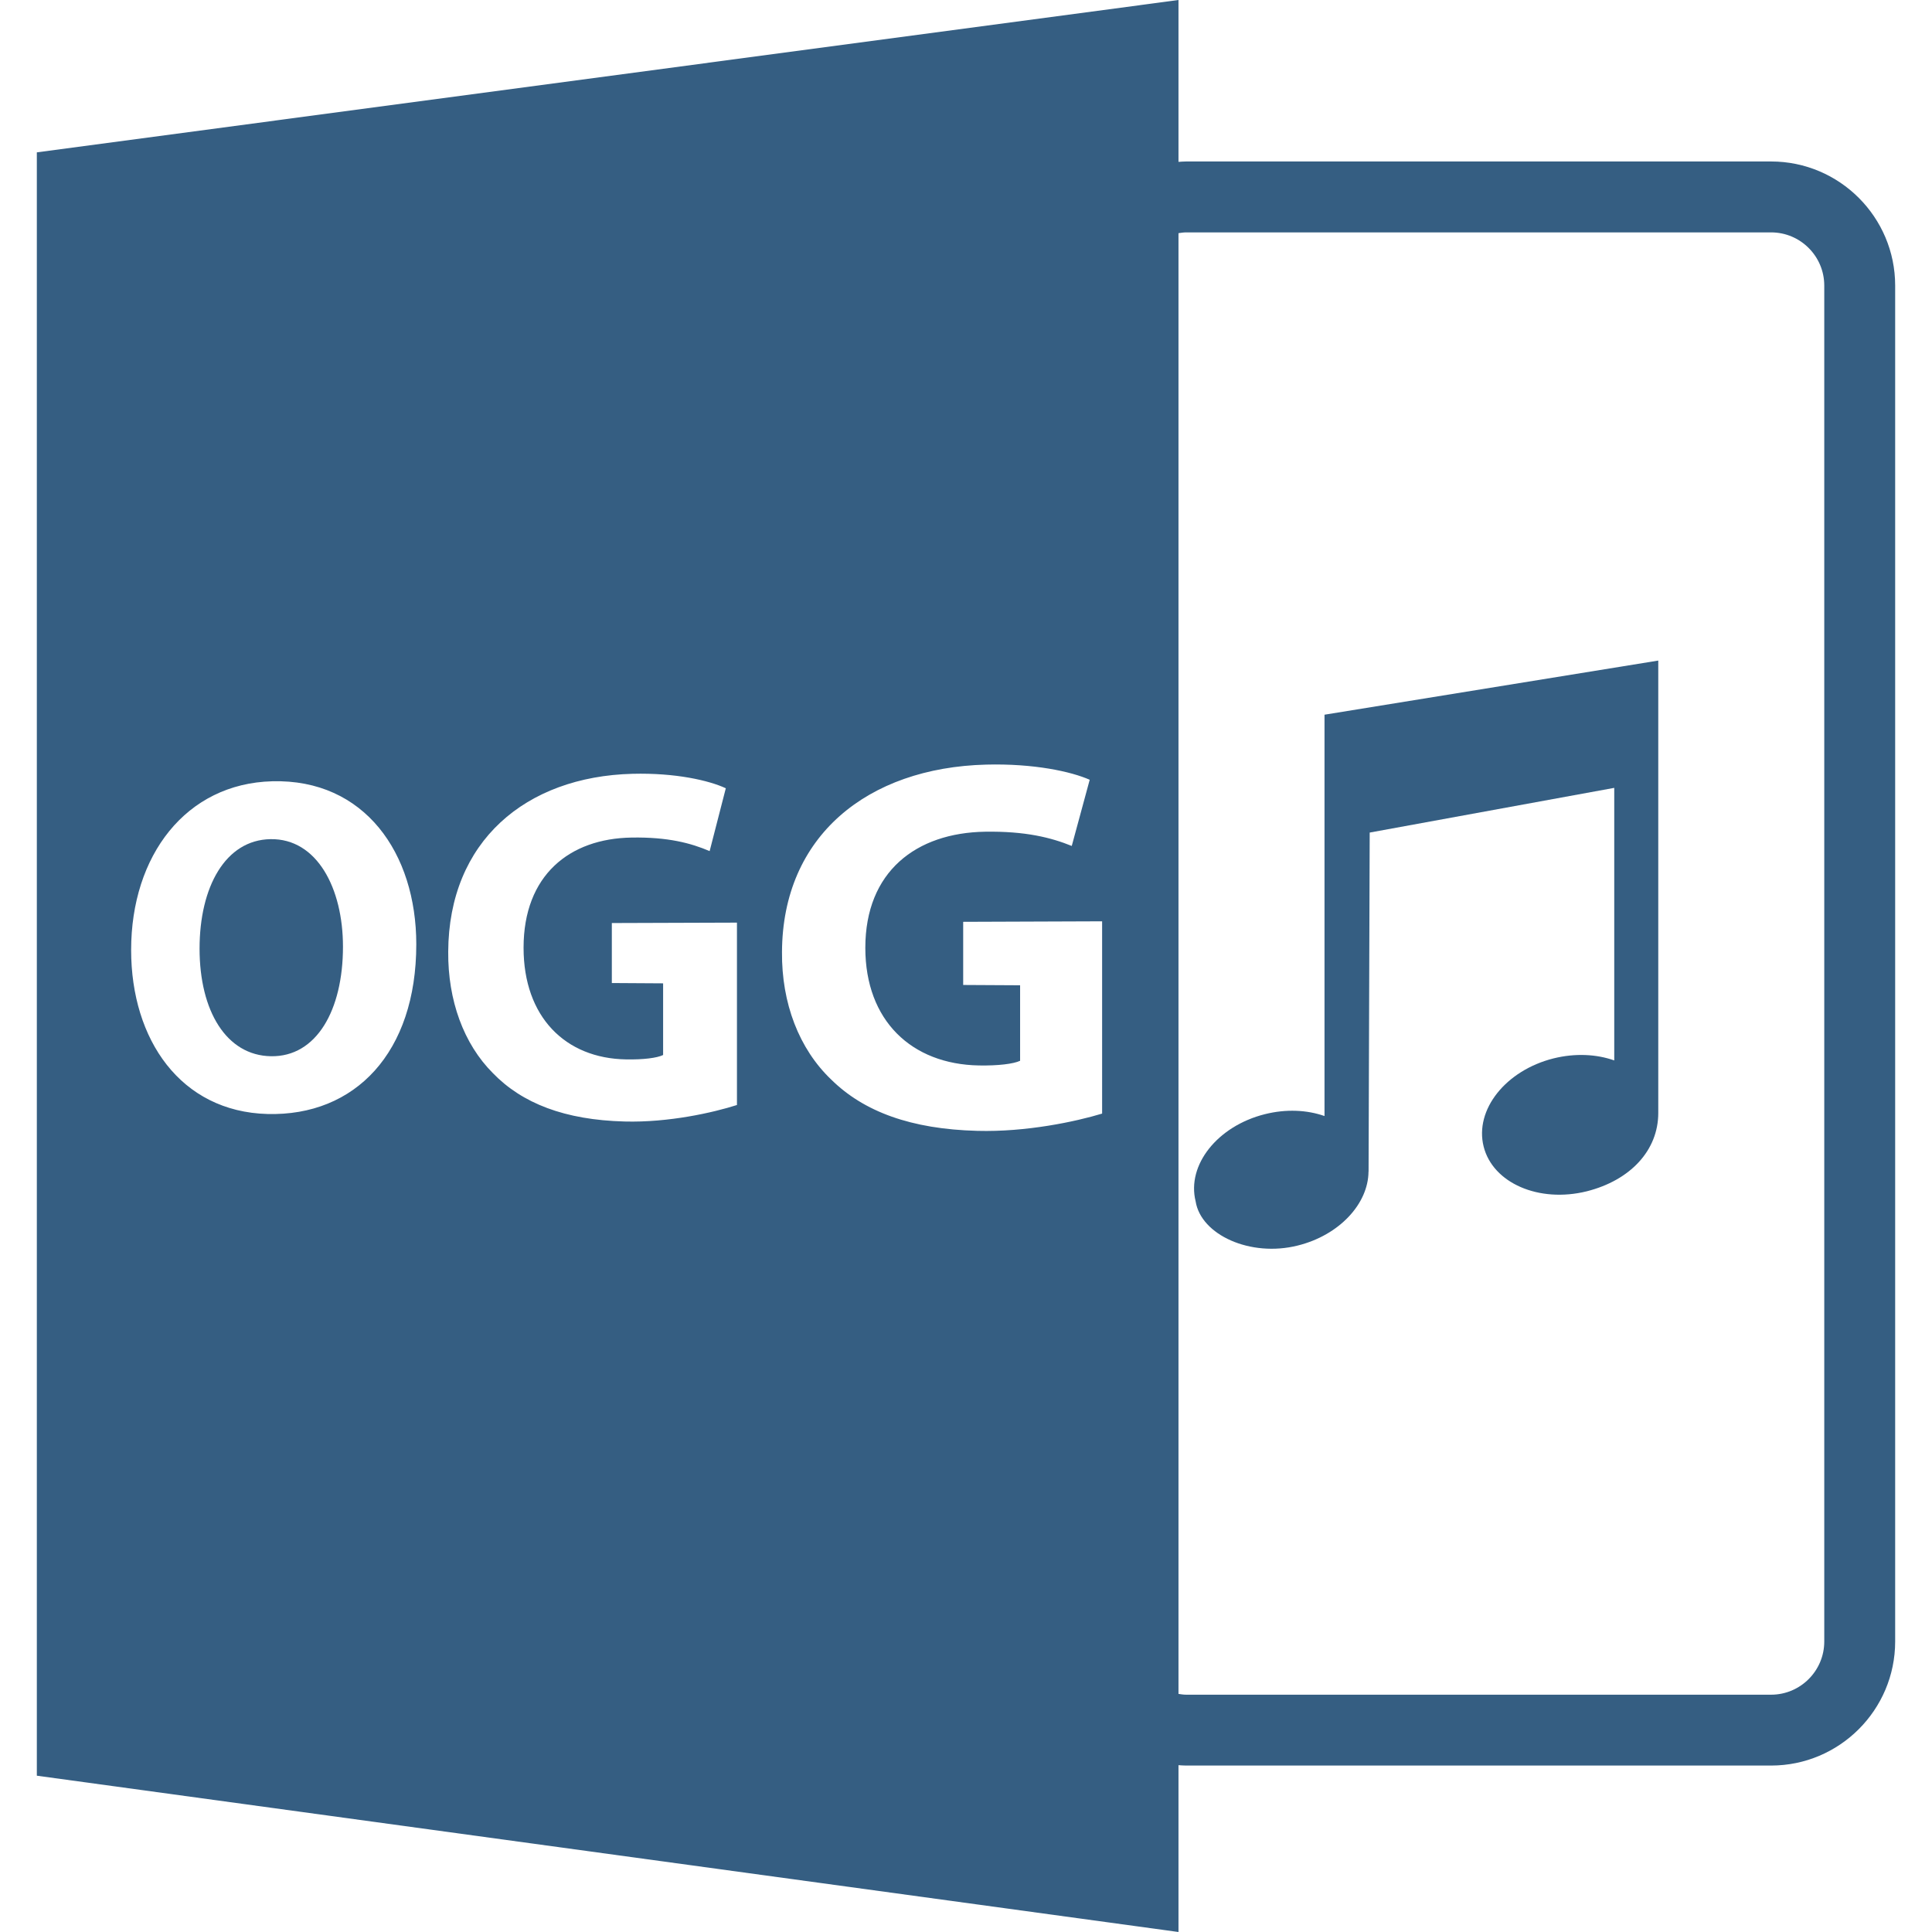
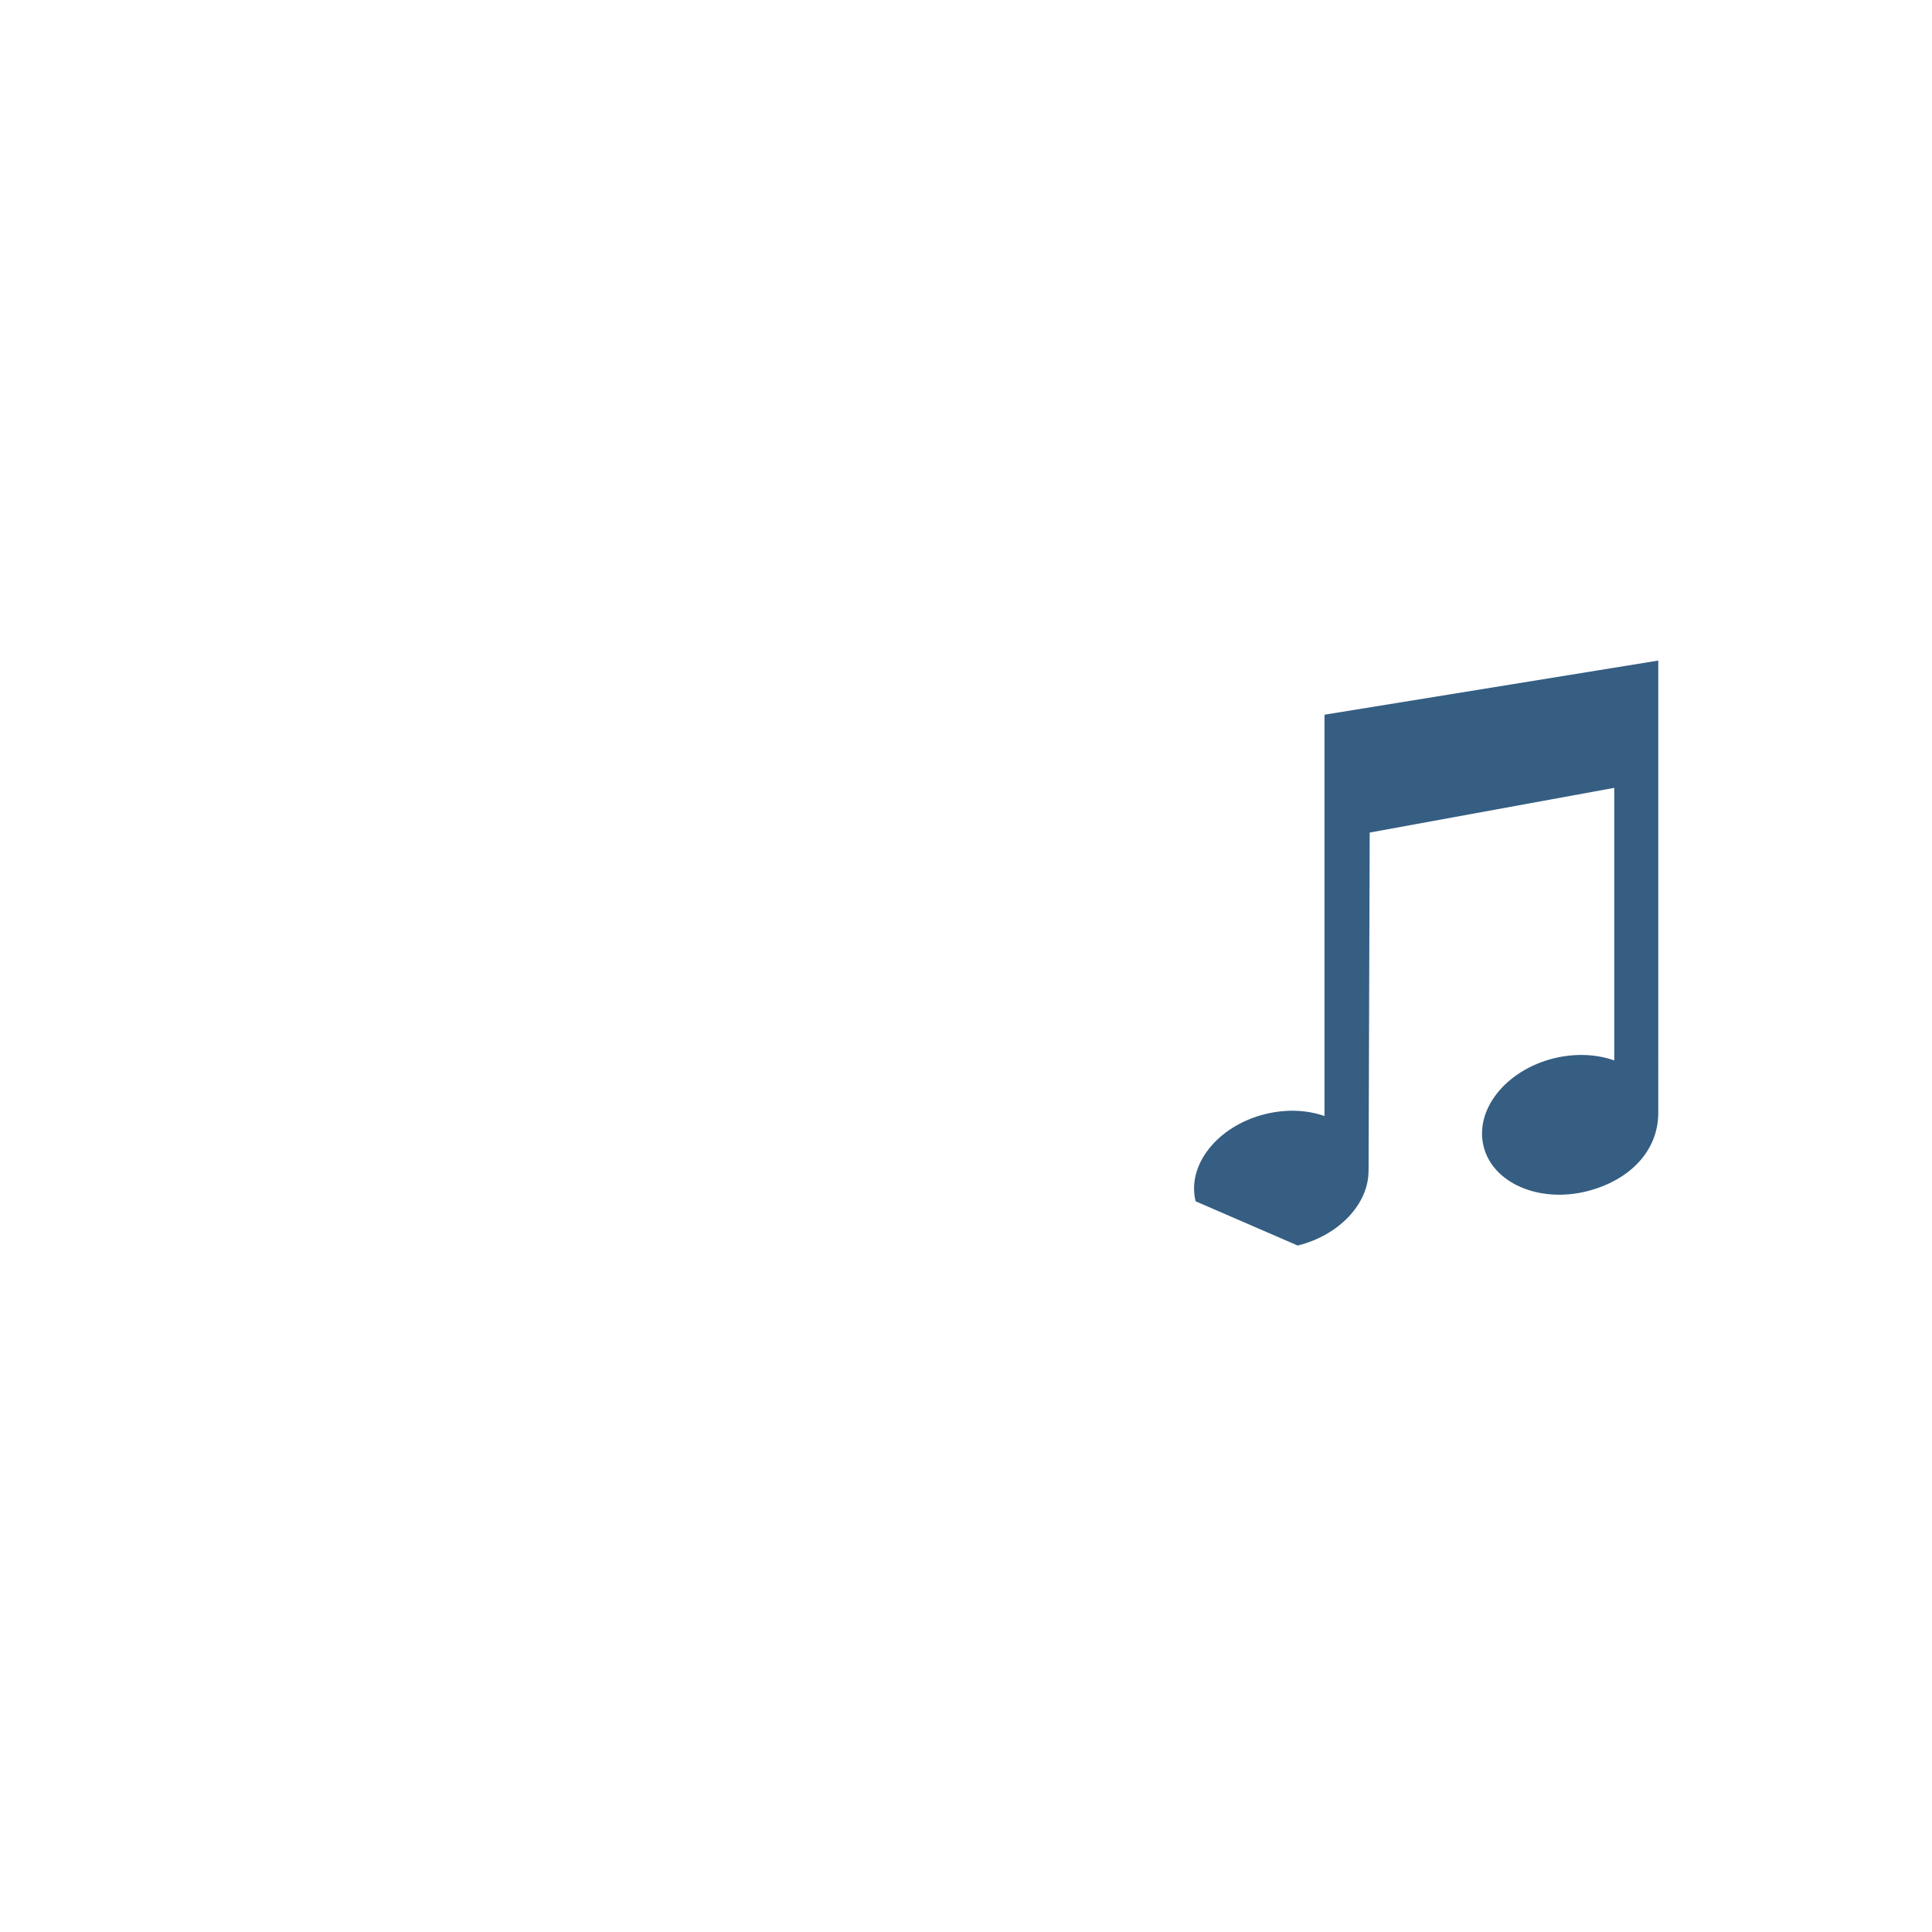
<svg xmlns="http://www.w3.org/2000/svg" fill="#355e82" version="1.1" id="Capa_1" width="800px" height="800px" viewBox="0 0 588.6 588.6" xml:space="preserve">
  <g id="SVGRepo_bgCarrier" stroke-width="0" />
  <g id="SVGRepo_tracerCarrier" stroke-linecap="round" stroke-linejoin="round" />
  <g id="SVGRepo_iconCarrier">
    <g>
-       <path d="M359.036,537.775c0.771,0.053,1.551,0.116,2.342,0.116h178.2c20.84,0,37.8-16.96,37.8-37.801V86.994 c0-20.838-16.96-37.8-37.8-37.8h-178.2c-0.786,0-1.571,0.071-2.342,0.119V0L11.222,46.417v494.564L359.036,588.6V537.775z M359.036,71.036c0.771-0.113,1.54-0.237,2.342-0.237h178.2c8.933,0,16.199,7.27,16.199,16.2v413.103 c0,8.928-7.267,16.2-16.199,16.2h-178.2c-0.797,0-1.571-0.121-2.342-0.242V71.036z M81.466,339.388 c-26.401-0.718-41.515-22.612-41.515-49.961c0-28.769,16.675-50.709,42.979-51.405c28.171-0.751,43.896,21.945,43.896,49.663 C126.826,320.63,108.21,340.105,81.466,339.388z M224.521,336.651c-7.246,2.315-20.817,5.385-34.225,5.025 c-18.225-0.475-31.216-5.511-40.165-14.771c-8.873-8.886-13.7-22.144-13.577-36.964c0.158-33.565,23.53-53.352,56.133-54.195 c13.133-0.34,23.361,2.038,28.437,4.406l-4.925,19.145c-5.664-2.415-12.656-4.316-23.812-4.126 c-18.857,0.298-32.877,11.443-32.877,33.57c0,21.062,12.701,33.708,31.229,34.014c5.255,0.101,9.471-0.442,11.285-1.339v-21.832 l-15.623-0.096v-18.277l38.119-0.127V336.651z M335.77,339.266c-8.047,2.442-23.129,5.664-38.011,5.258 c-20.208-0.521-34.604-5.848-44.508-15.614c-9.819-9.355-15.158-23.298-15.008-38.892c0.158-35.295,26.029-56.139,62.185-57.074 c14.555-0.377,25.924,2.117,31.562,4.619l-5.469,20.163c-6.286-2.539-14.06-4.532-26.431-4.337 c-20.915,0.345-36.46,12.076-36.46,35.377c0,22.162,14.078,35.482,34.636,35.835c5.821,0.101,10.504-0.475,12.519-1.424v-23.003 l-17.342-0.095v-19.237l42.327-0.155V339.266z" />
-       <path d="M82.399,255.656c-13.7,0.237-21.6,14.494-21.6,33.352c0,19.014,8.166,32.545,21.734,32.782 c13.901,0.248,21.956-14.054,21.956-33.36C104.495,270.609,96.575,255.414,82.399,255.656z" />
-       <path d="M395.359,379.466c12.683-3.144,21.506-12.741,21.568-22.528h0.021l0.343-103.291l74.503-13.618v83.038 c-5.416-1.92-11.902-2.247-18.483-0.623c-14.575,3.649-24.11,15.637-21.315,26.837c2.795,11.169,16.854,17.271,31.43,13.658 c13.279-3.354,21.779-12.466,21.779-23.867V201.248l-101.682,16.49V340.01c-5.326-1.867-11.676-2.193-18.162-0.569 c-14.428,3.606-23.867,15.482-21.104,26.546C365.871,376.228,380.963,383.083,395.359,379.466z" />
+       <path d="M395.359,379.466c12.683-3.144,21.506-12.741,21.568-22.528h0.021l0.343-103.291l74.503-13.618v83.038 c-5.416-1.92-11.902-2.247-18.483-0.623c-14.575,3.649-24.11,15.637-21.315,26.837c2.795,11.169,16.854,17.271,31.43,13.658 c13.279-3.354,21.779-12.466,21.779-23.867V201.248l-101.682,16.49V340.01c-5.326-1.867-11.676-2.193-18.162-0.569 c-14.428,3.606-23.867,15.482-21.104,26.546z" />
    </g>
  </g>
</svg>